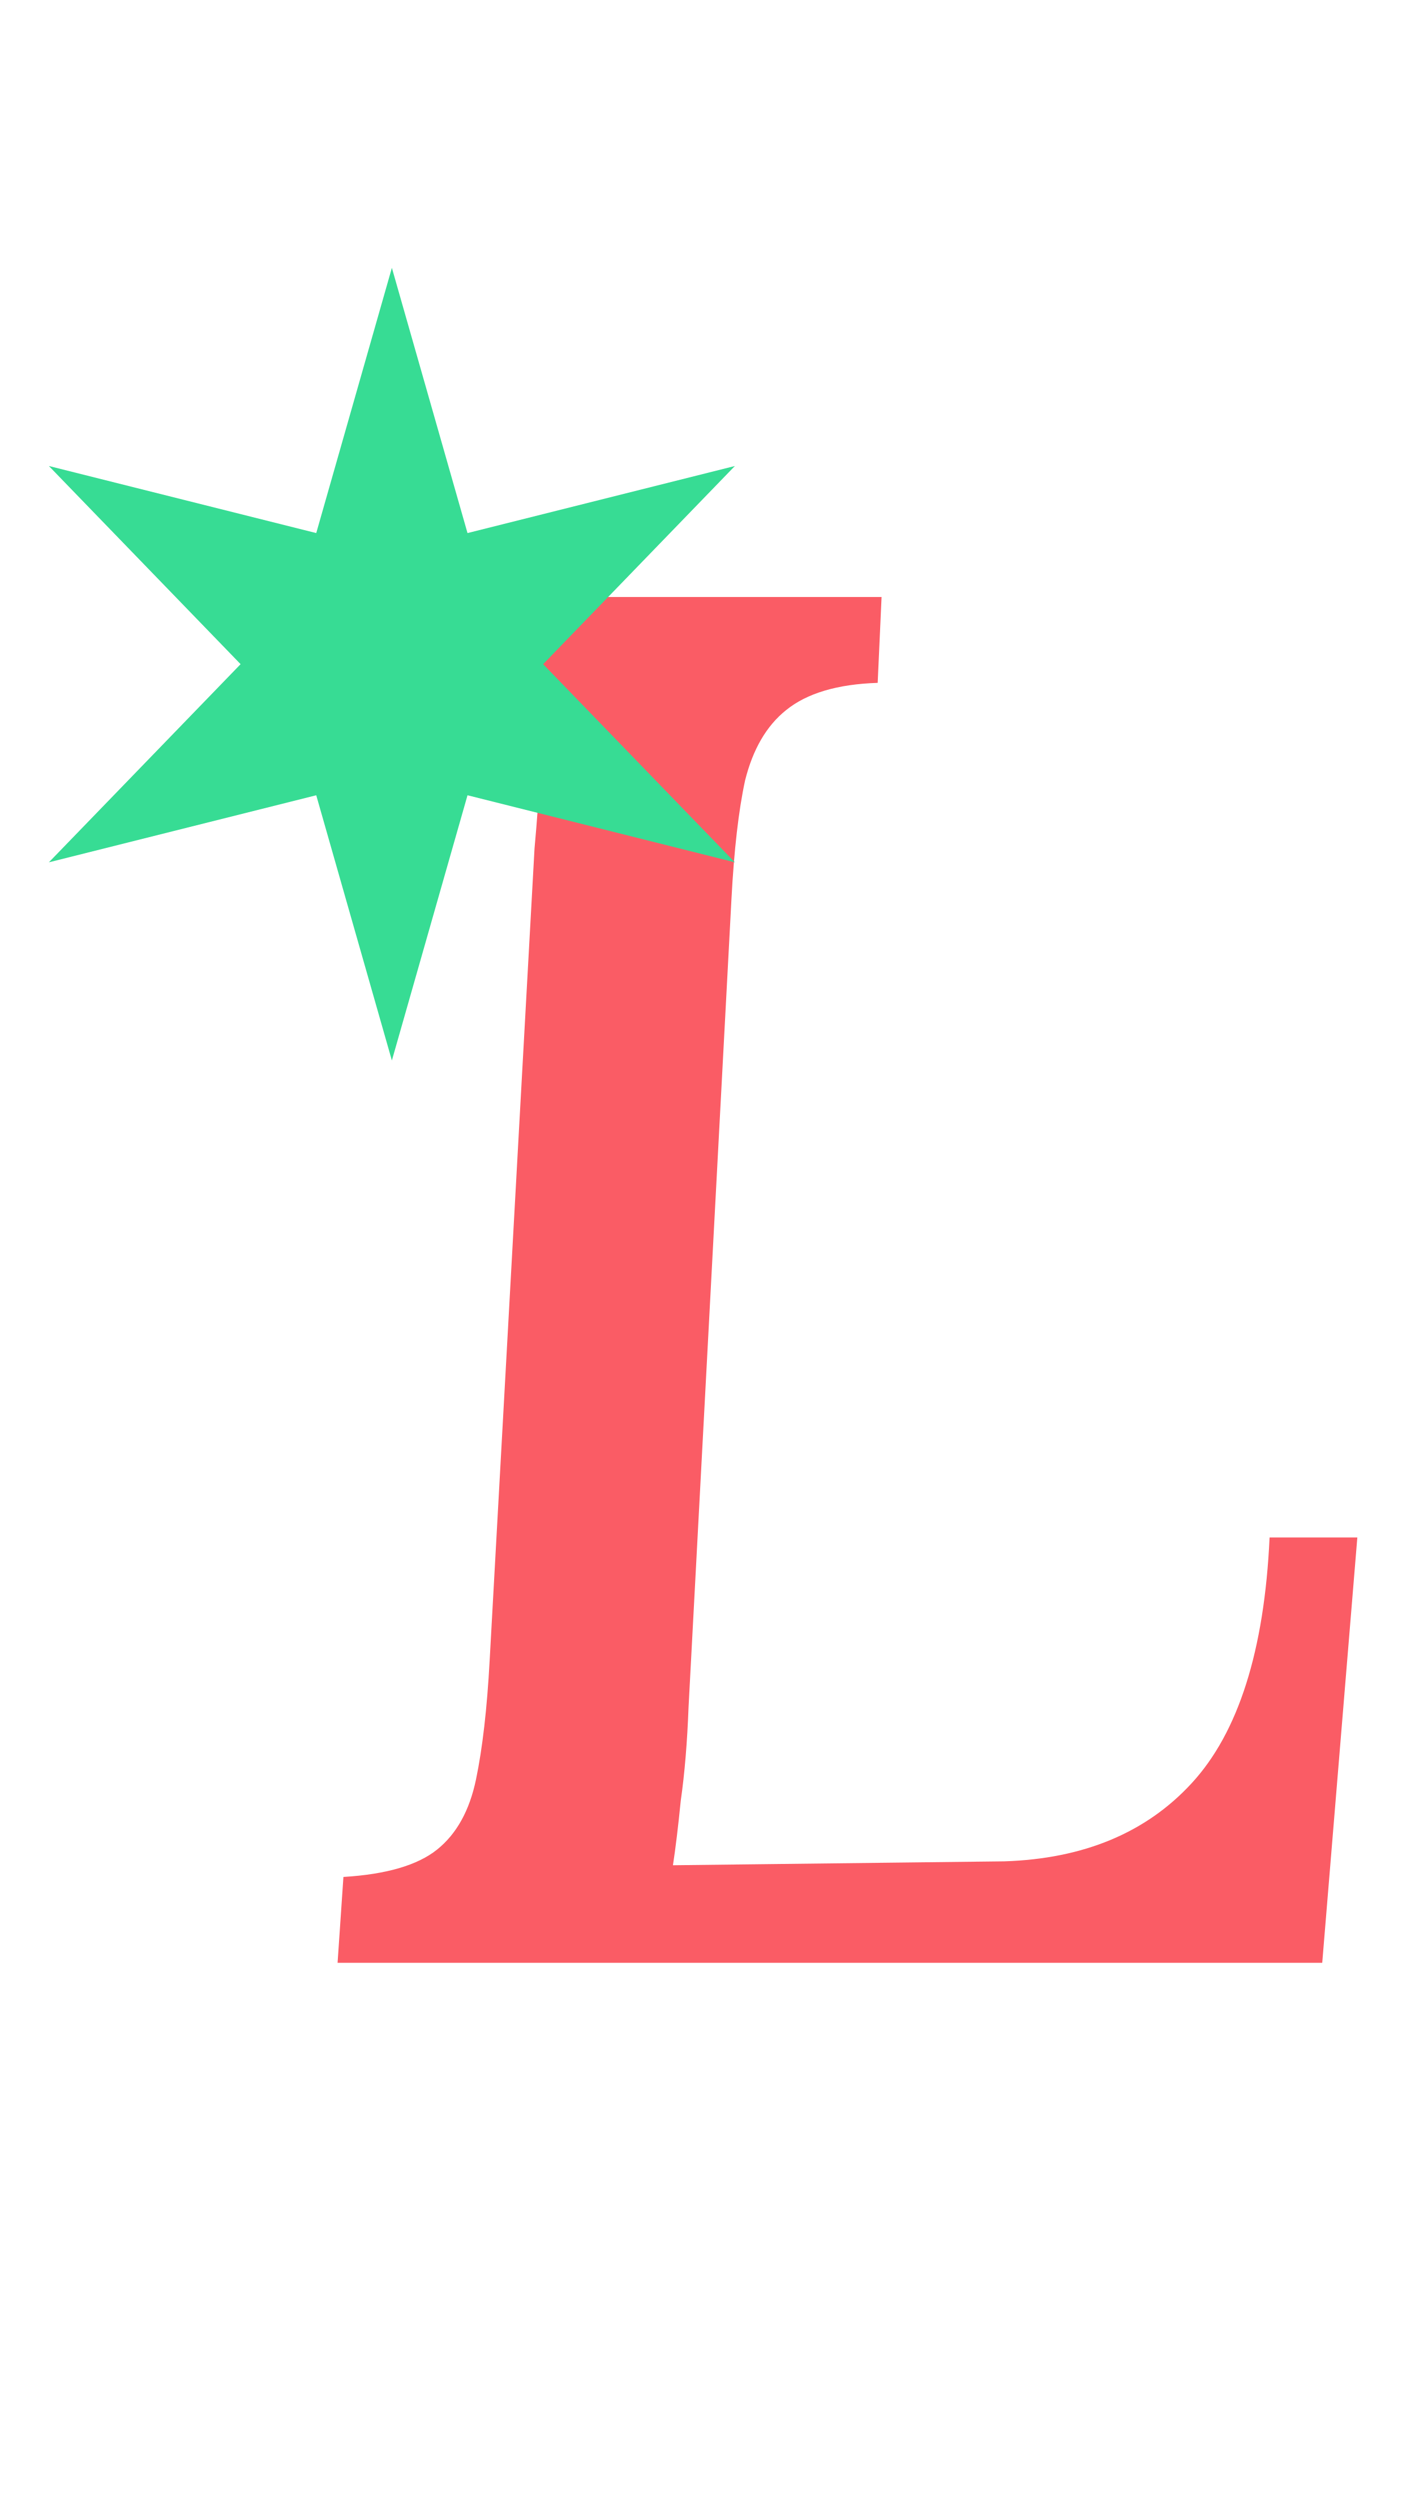
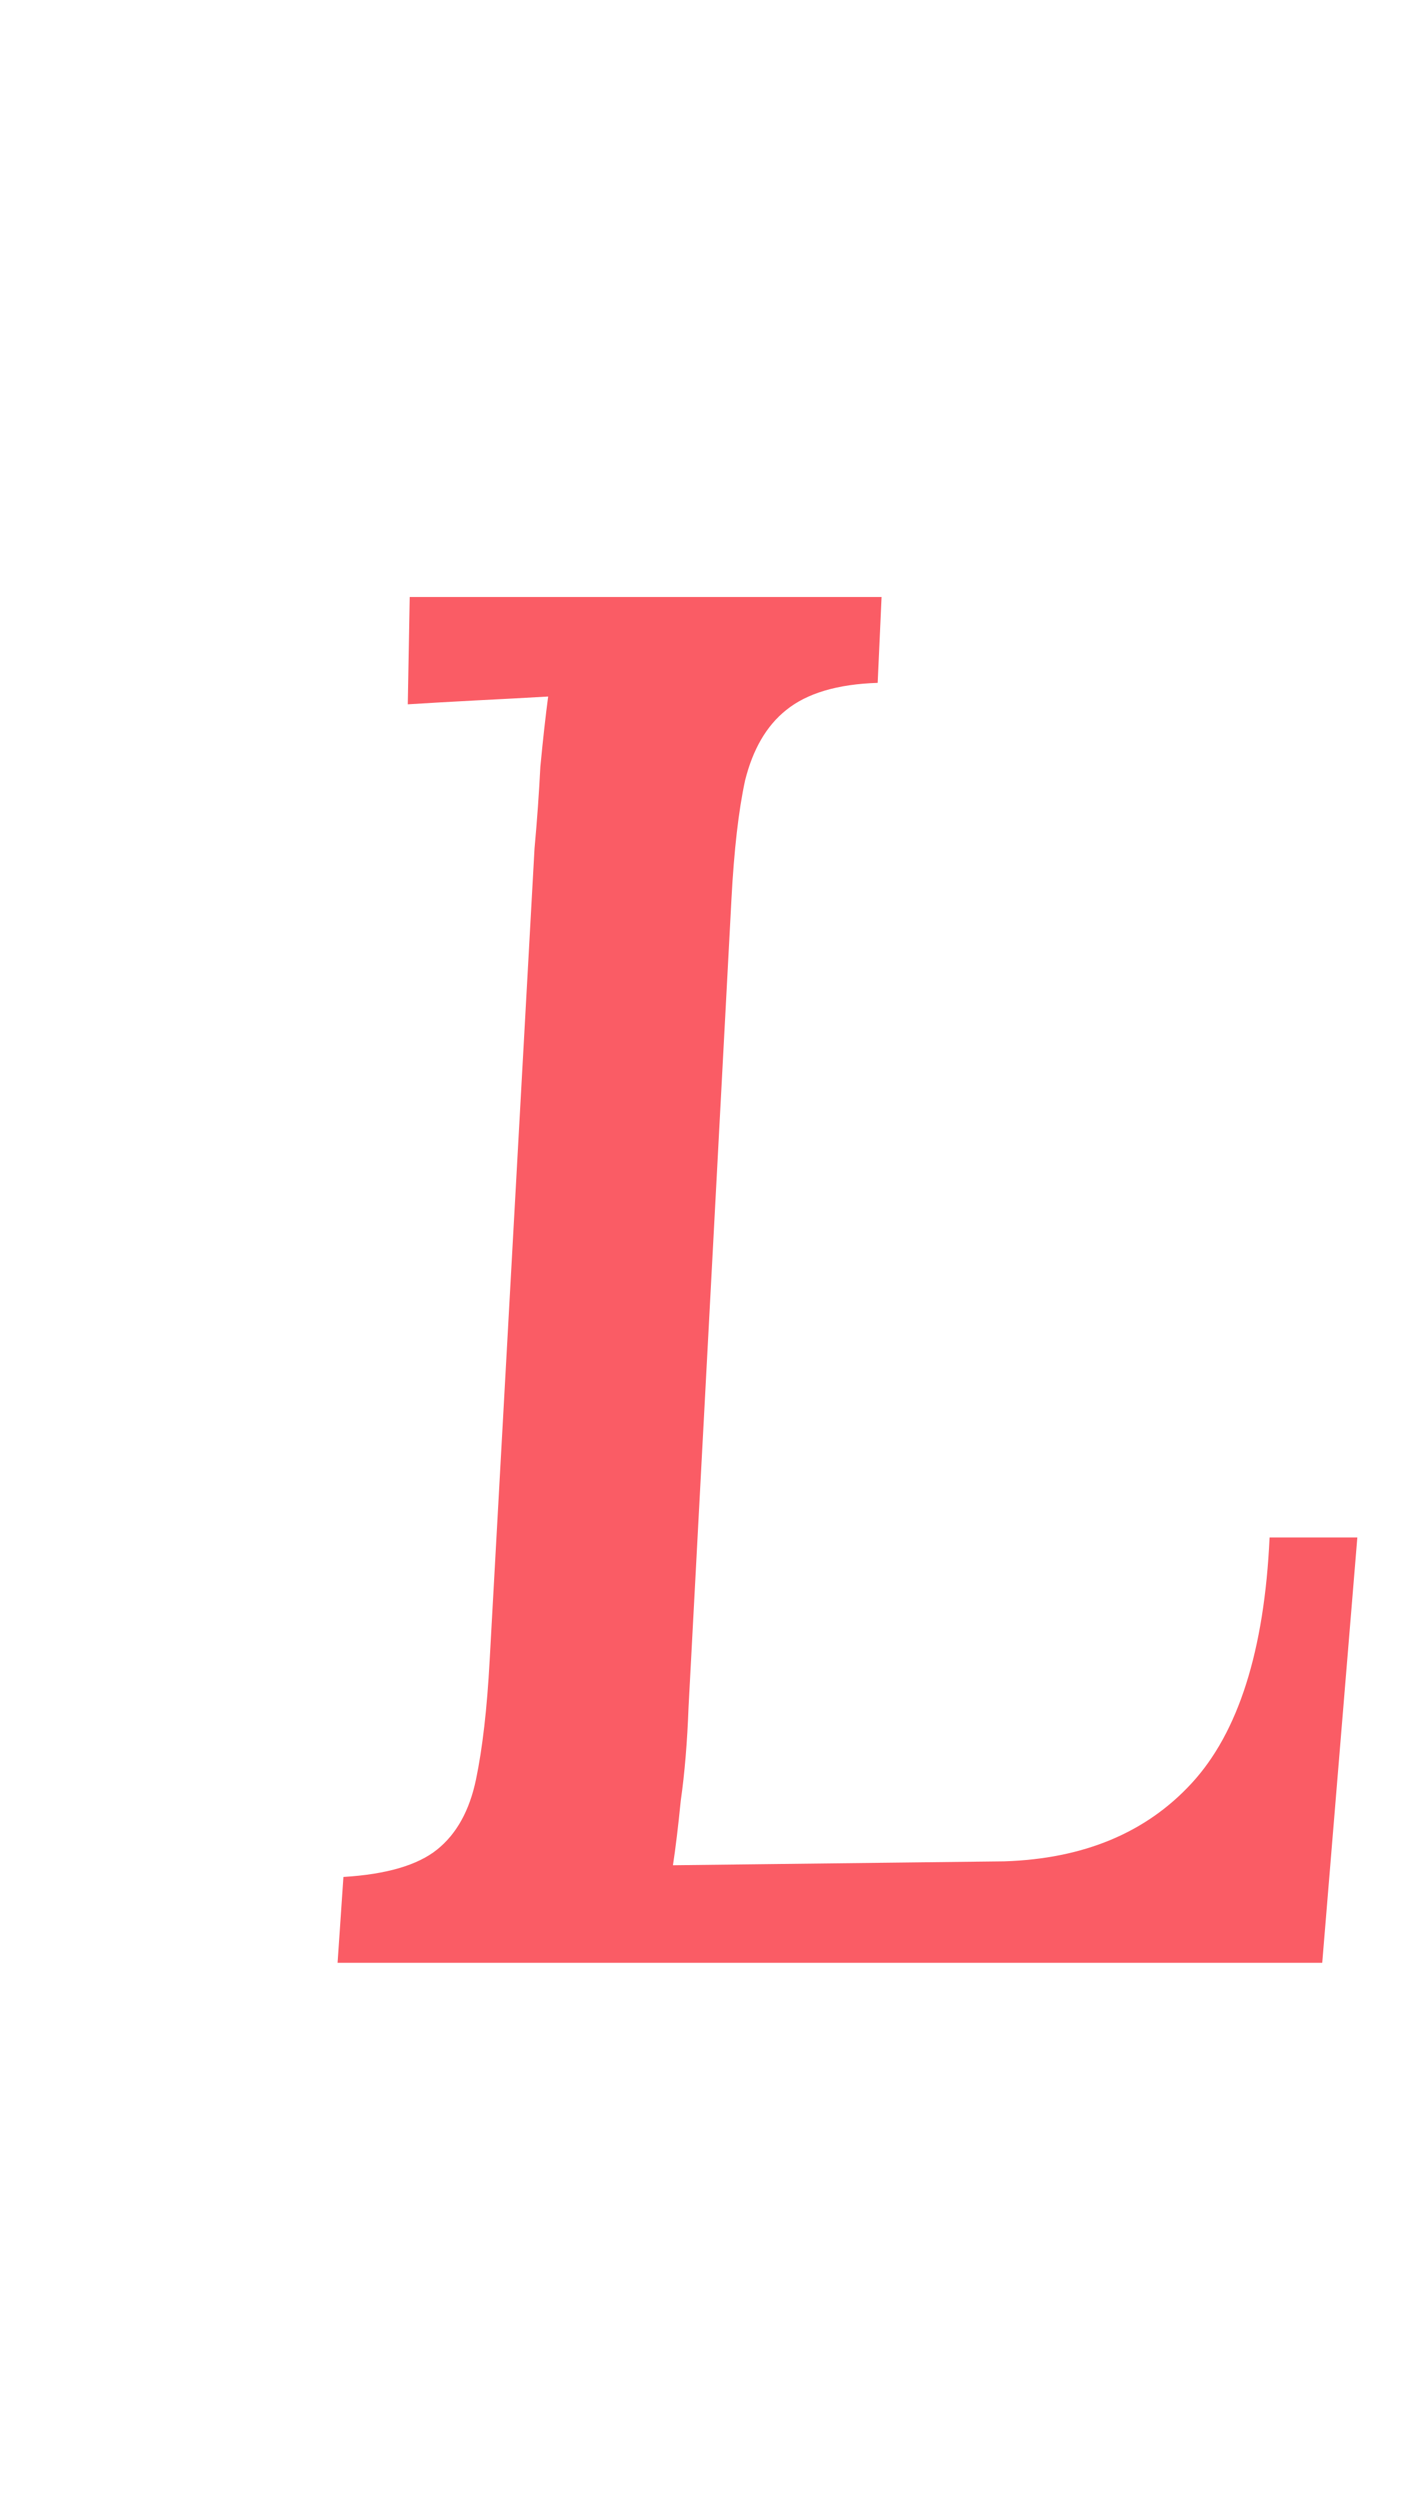
<svg xmlns="http://www.w3.org/2000/svg" width="145" height="256" viewBox="0 0 145 256" fill="none">
  <path d="M90.338 61.137L89.939 69.928C85.809 70.061 82.679 70.994 80.548 72.725C78.55 74.324 77.151 76.721 76.352 79.918C75.686 82.982 75.22 87.045 74.953 92.106L70.558 174.826C70.424 178.422 70.158 181.619 69.758 184.416C69.492 187.08 69.225 189.278 68.959 191.01L102.926 190.61C111.051 190.344 117.445 187.68 122.107 182.618C126.902 177.423 129.566 169.031 130.099 157.443H139.091L135.494 201H34.593L35.192 192.209C39.588 191.942 42.785 191.01 44.783 189.411C46.781 187.813 48.113 185.415 48.779 182.218C49.445 179.021 49.911 174.959 50.177 170.03L54.773 86.911C55.039 83.981 55.239 81.184 55.372 78.52C55.639 75.722 55.905 73.325 56.172 71.327C53.907 71.46 51.443 71.593 48.779 71.726C46.248 71.859 43.917 71.993 41.786 72.126L41.985 61.137H90.338Z" fill="#FA5C65" />
  <g style="mix-blend-mode:multiply">
-     <path d="M40.157 27.428L47.908 54.589L75.305 47.721L55.659 68.014L75.305 88.306L47.908 81.439L40.157 108.599L32.406 81.439L5.009 88.306L24.654 68.014L5.009 47.721L32.406 54.589L40.157 27.428Z" fill="#37DC94" />
-   </g>
+     </g>
</svg>